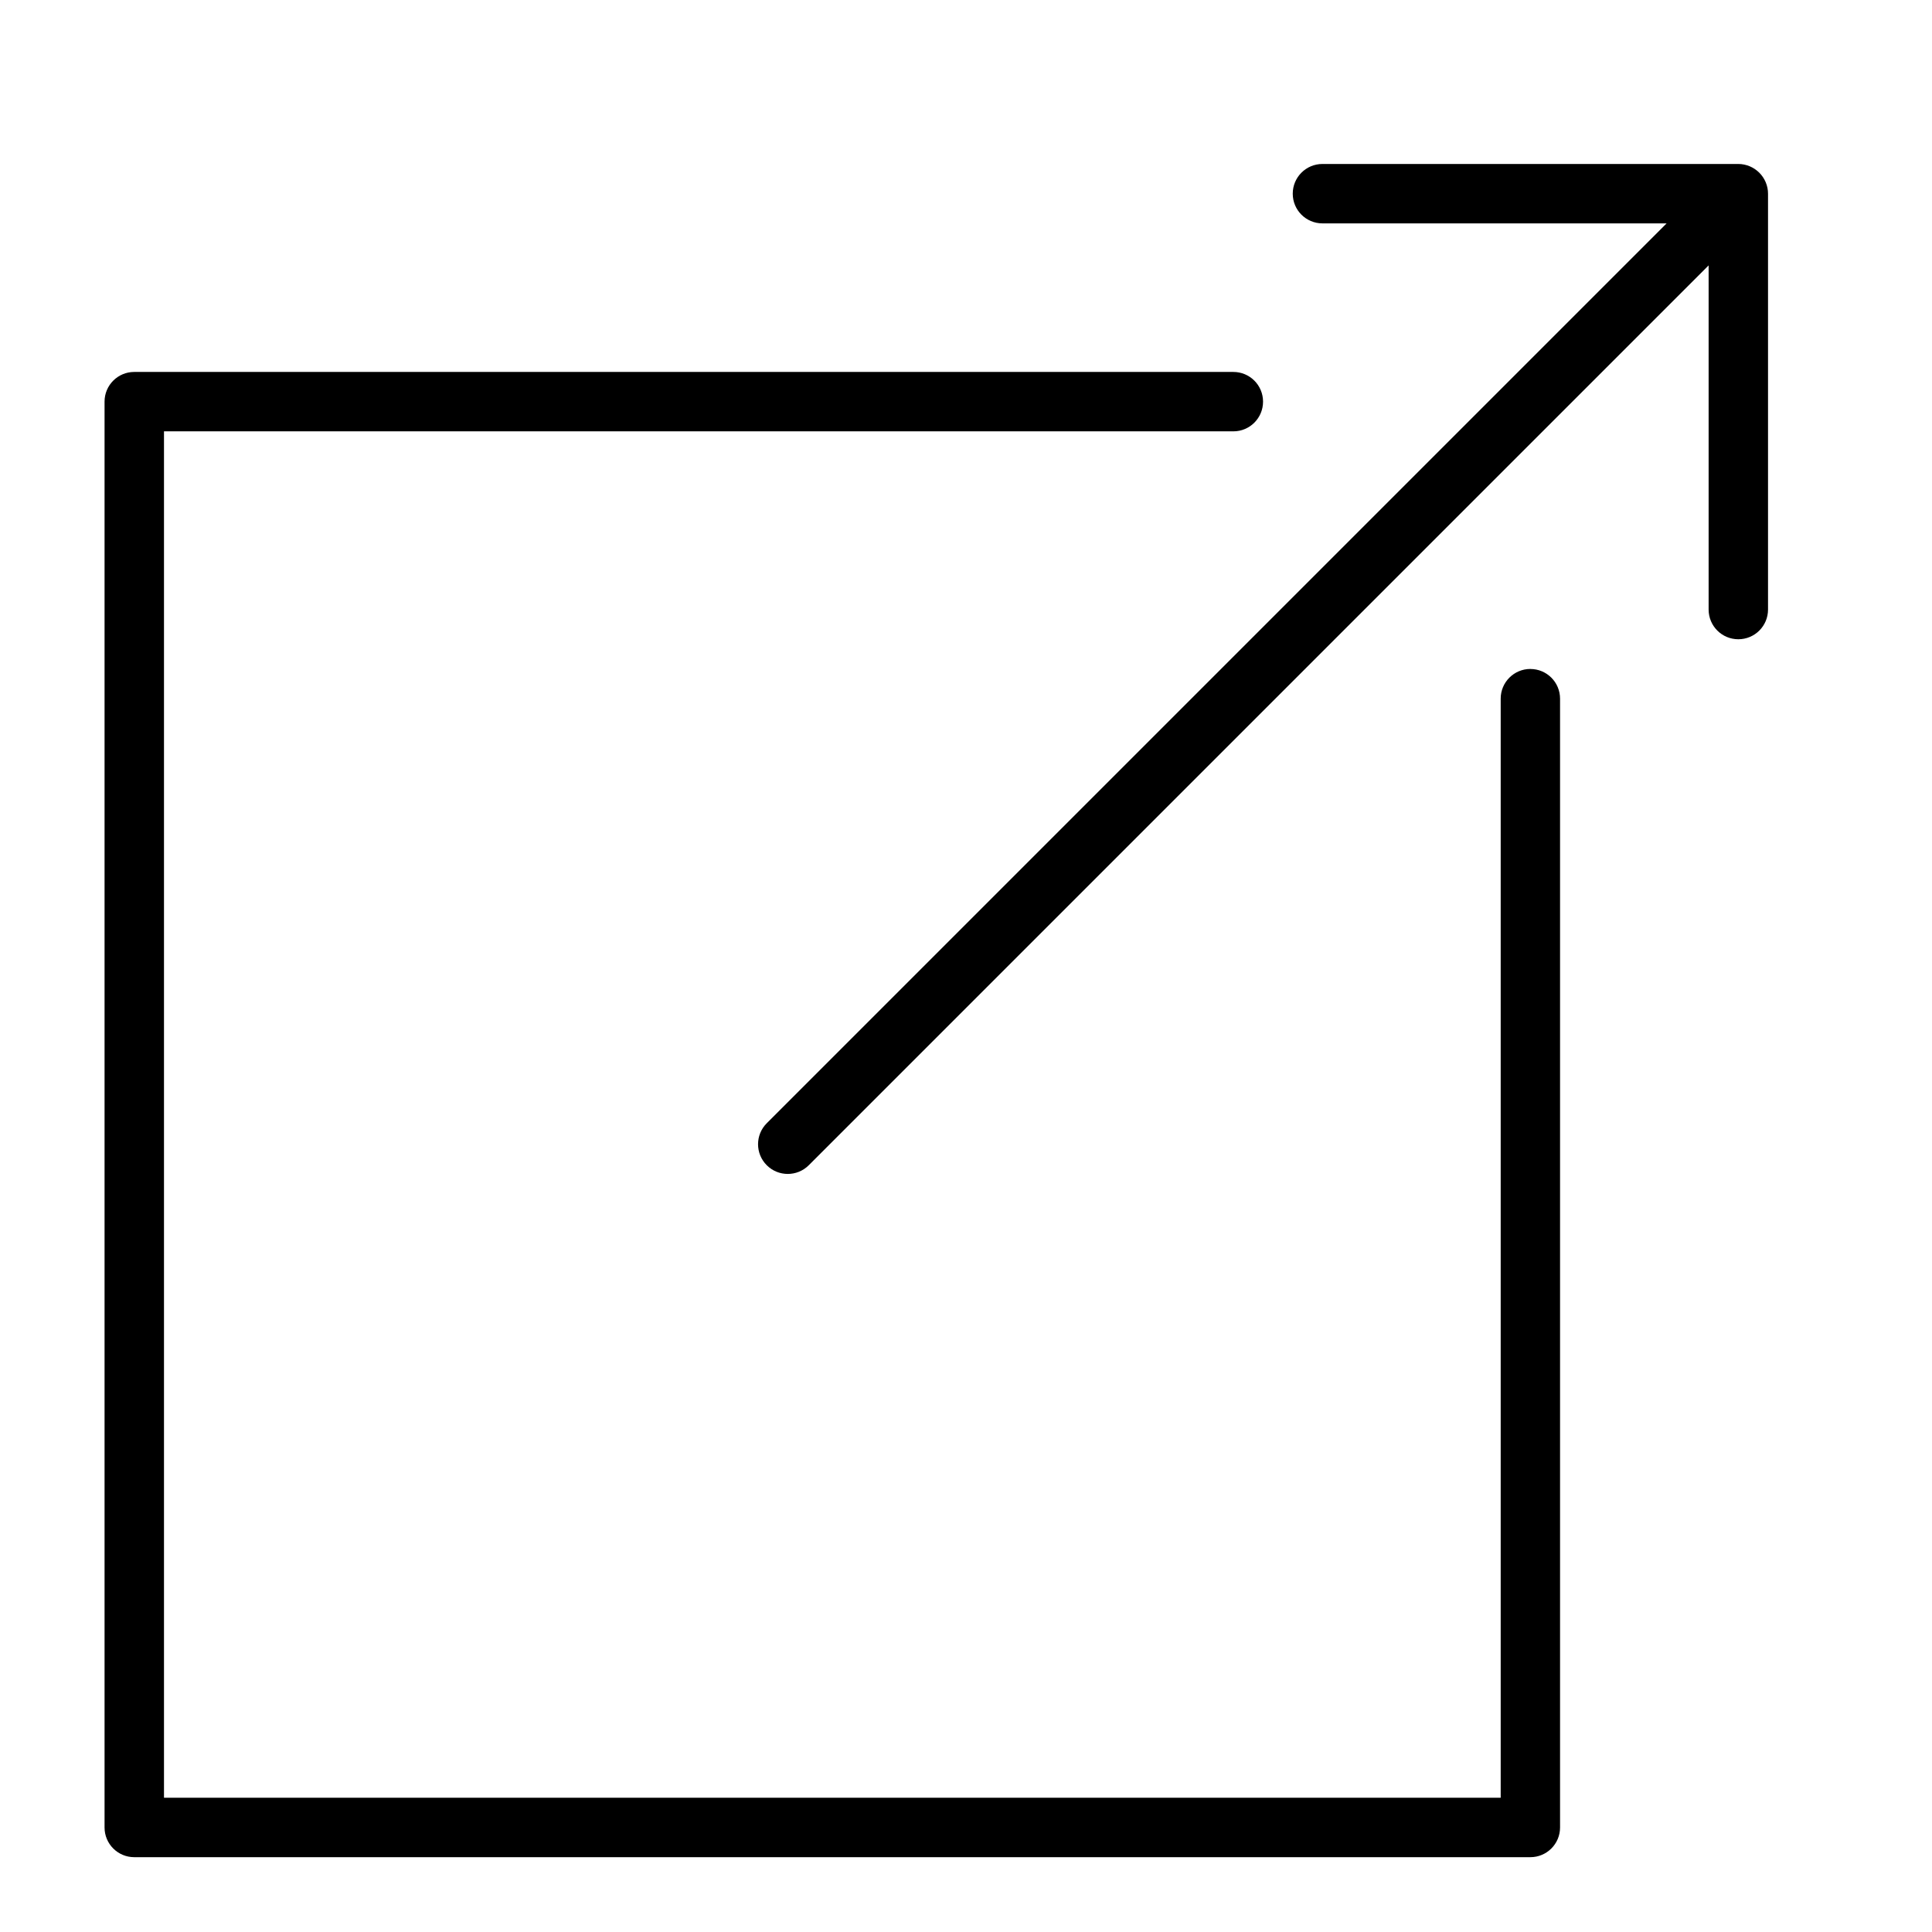
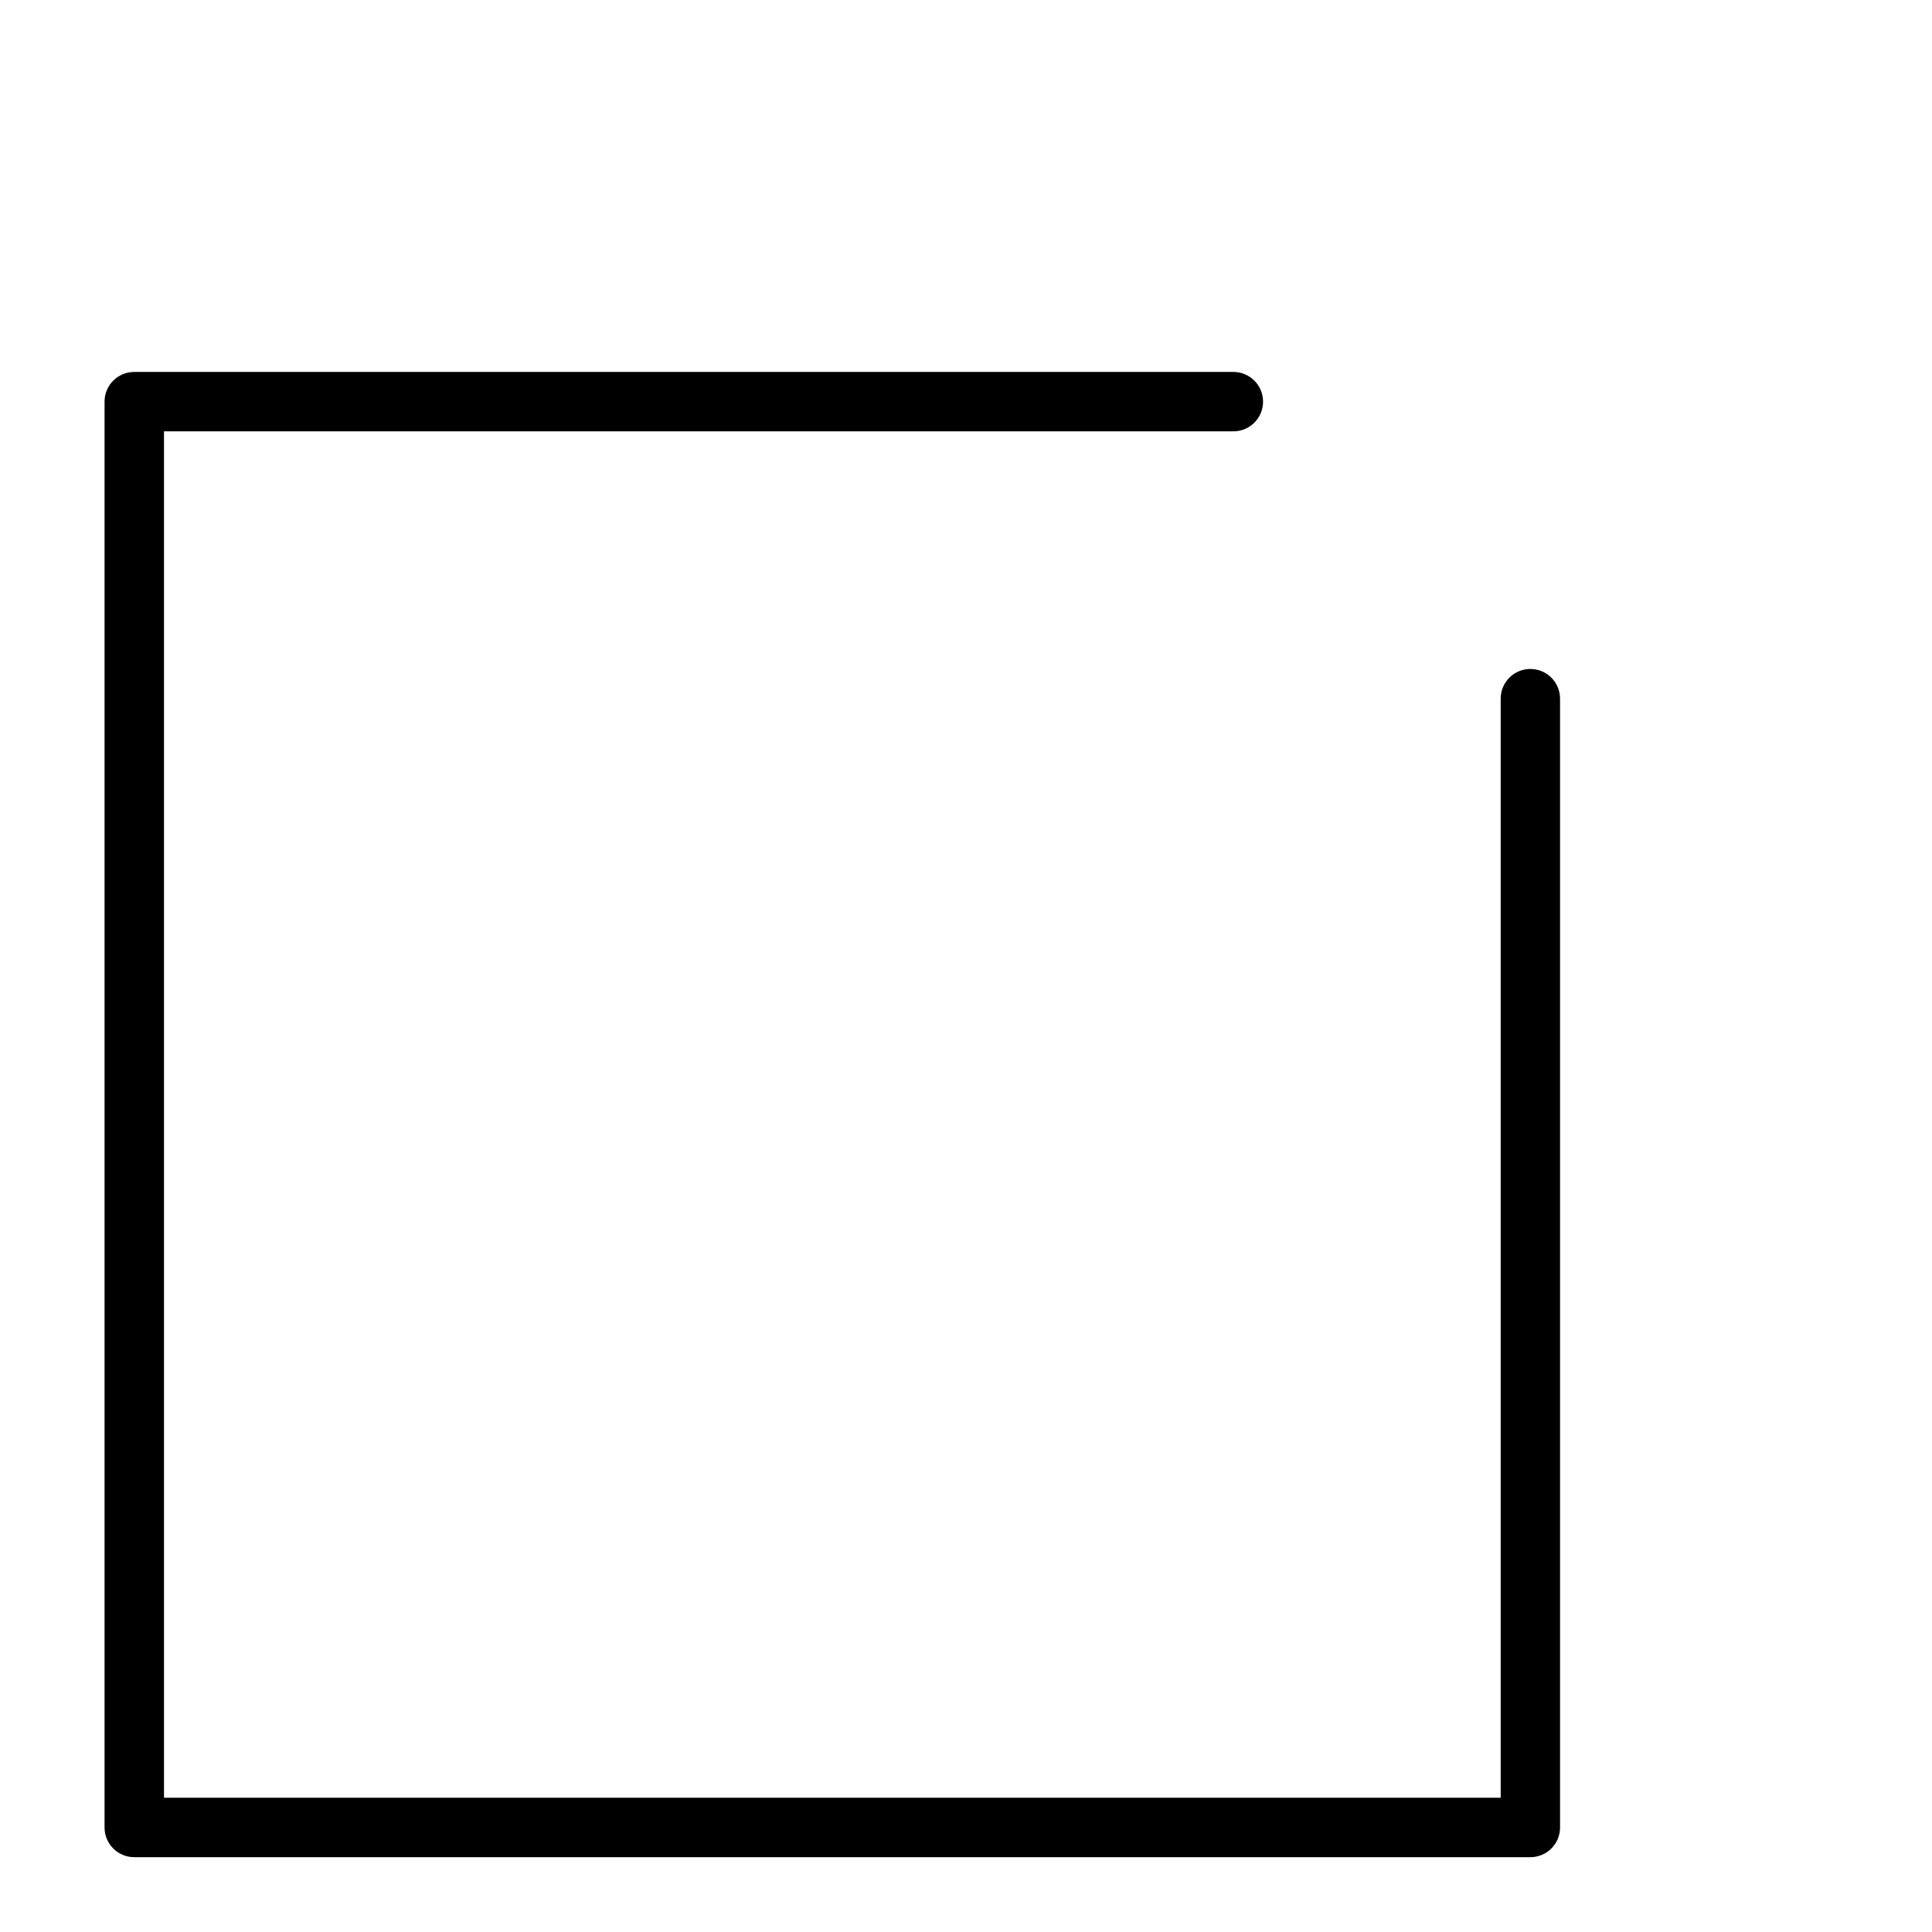
<svg xmlns="http://www.w3.org/2000/svg" fill="#000000" width="800px" height="800px" version="1.1" viewBox="144 144 512 512">
  <g>
    <path d="m549.57 321.28c-4.352 0-7.871 3.519-7.871 7.871v291.27h-354.24v-362.11h283.39c4.352 0 7.871-3.519 7.871-7.871 0-4.352-3.519-7.871-7.871-7.871h-291.27c-4.352 0-7.871 3.519-7.871 7.871v377.86c0 4.352 3.519 7.871 7.871 7.871h369.98c4.352 0 7.871-3.519 7.871-7.871v-299.14c0-4.352-3.516-7.871-7.871-7.871z" />
-     <path d="m607.68 188.06c-0.961-0.398-1.984-0.605-3.008-0.605h-110.21c-4.352 0-7.871 3.519-7.871 7.871 0 4.352 3.519 7.871 7.871 7.871h91.207l-238.47 238.47c-3.078 3.078-3.078 8.055 0 11.133 1.535 1.535 3.551 2.305 5.566 2.305s4.031-0.77 5.566-2.305l238.47-238.47v91.207c0 4.352 3.519 7.871 7.871 7.871s7.871-3.519 7.871-7.871v-110.21c0-1.023-0.203-2.047-0.605-3.008-0.805-1.926-2.332-3.453-4.258-4.258z" />
  </g>
</svg>